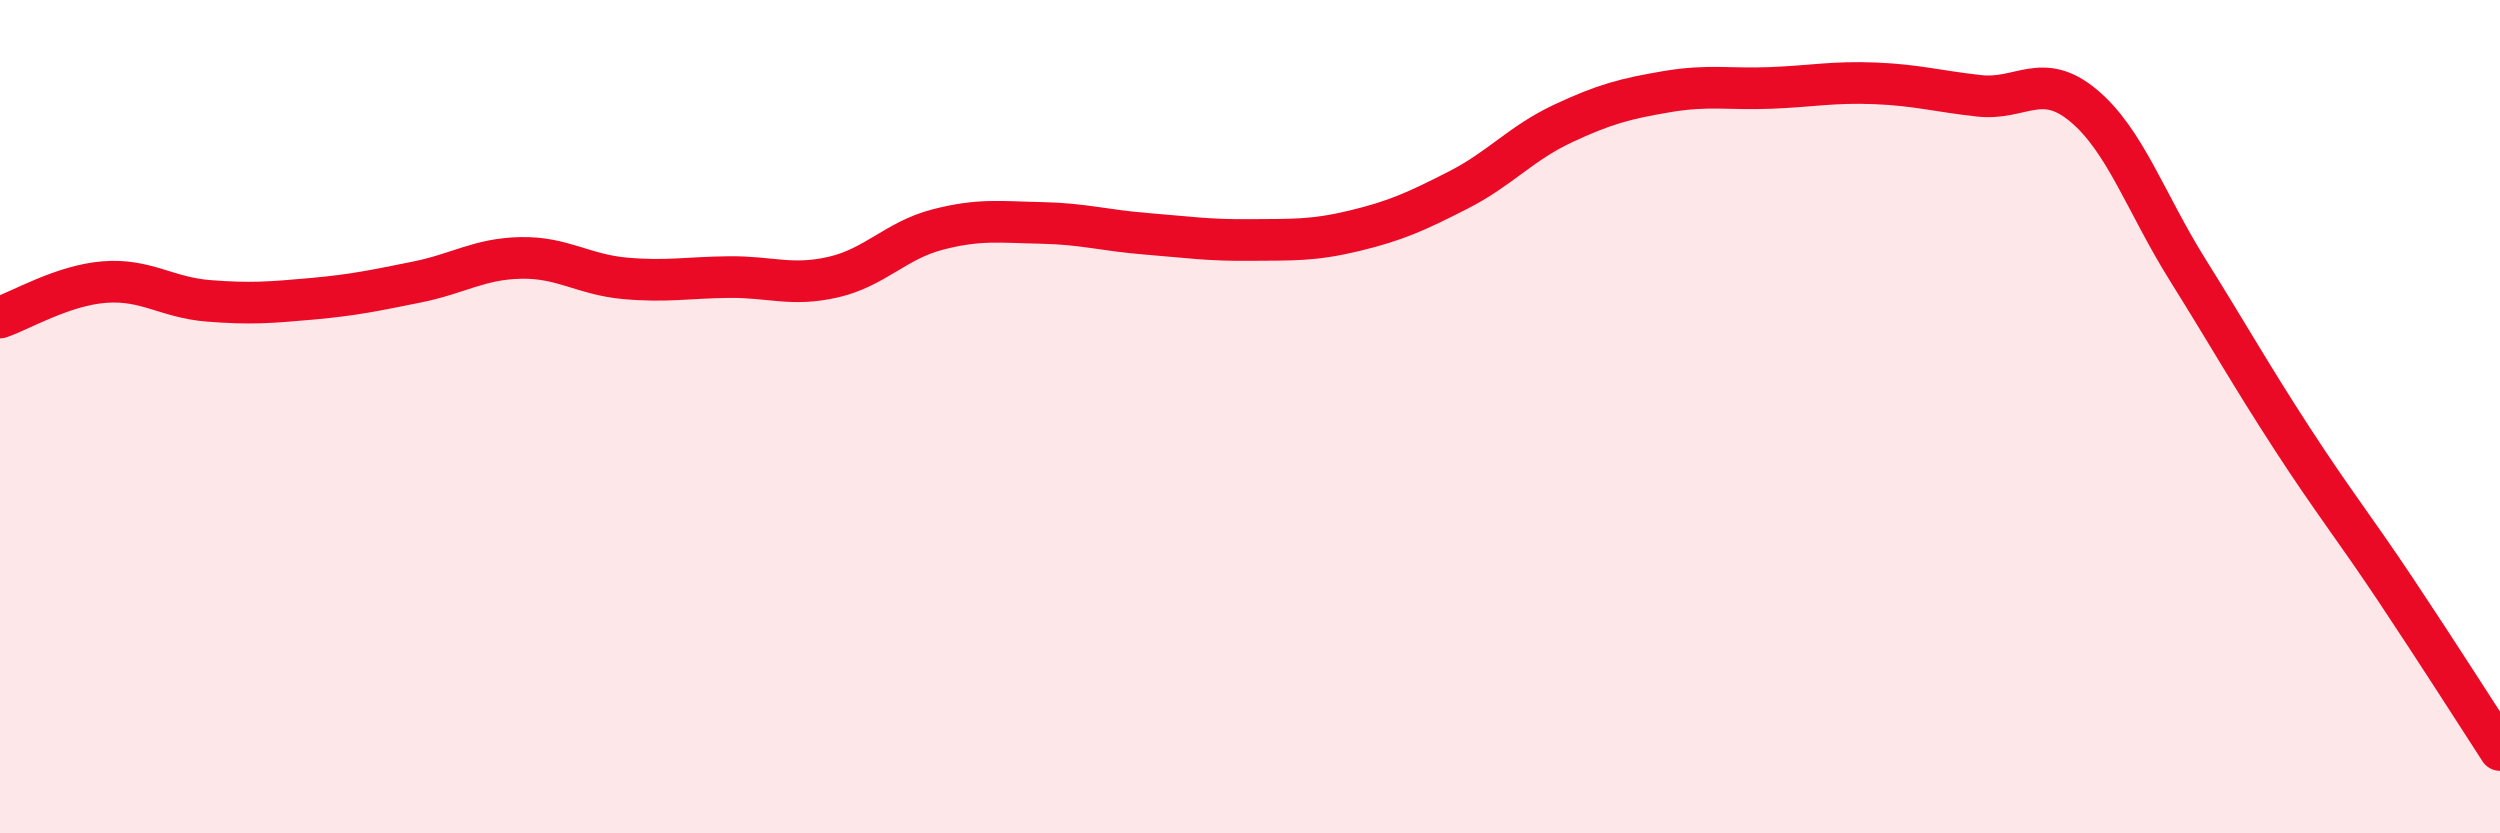
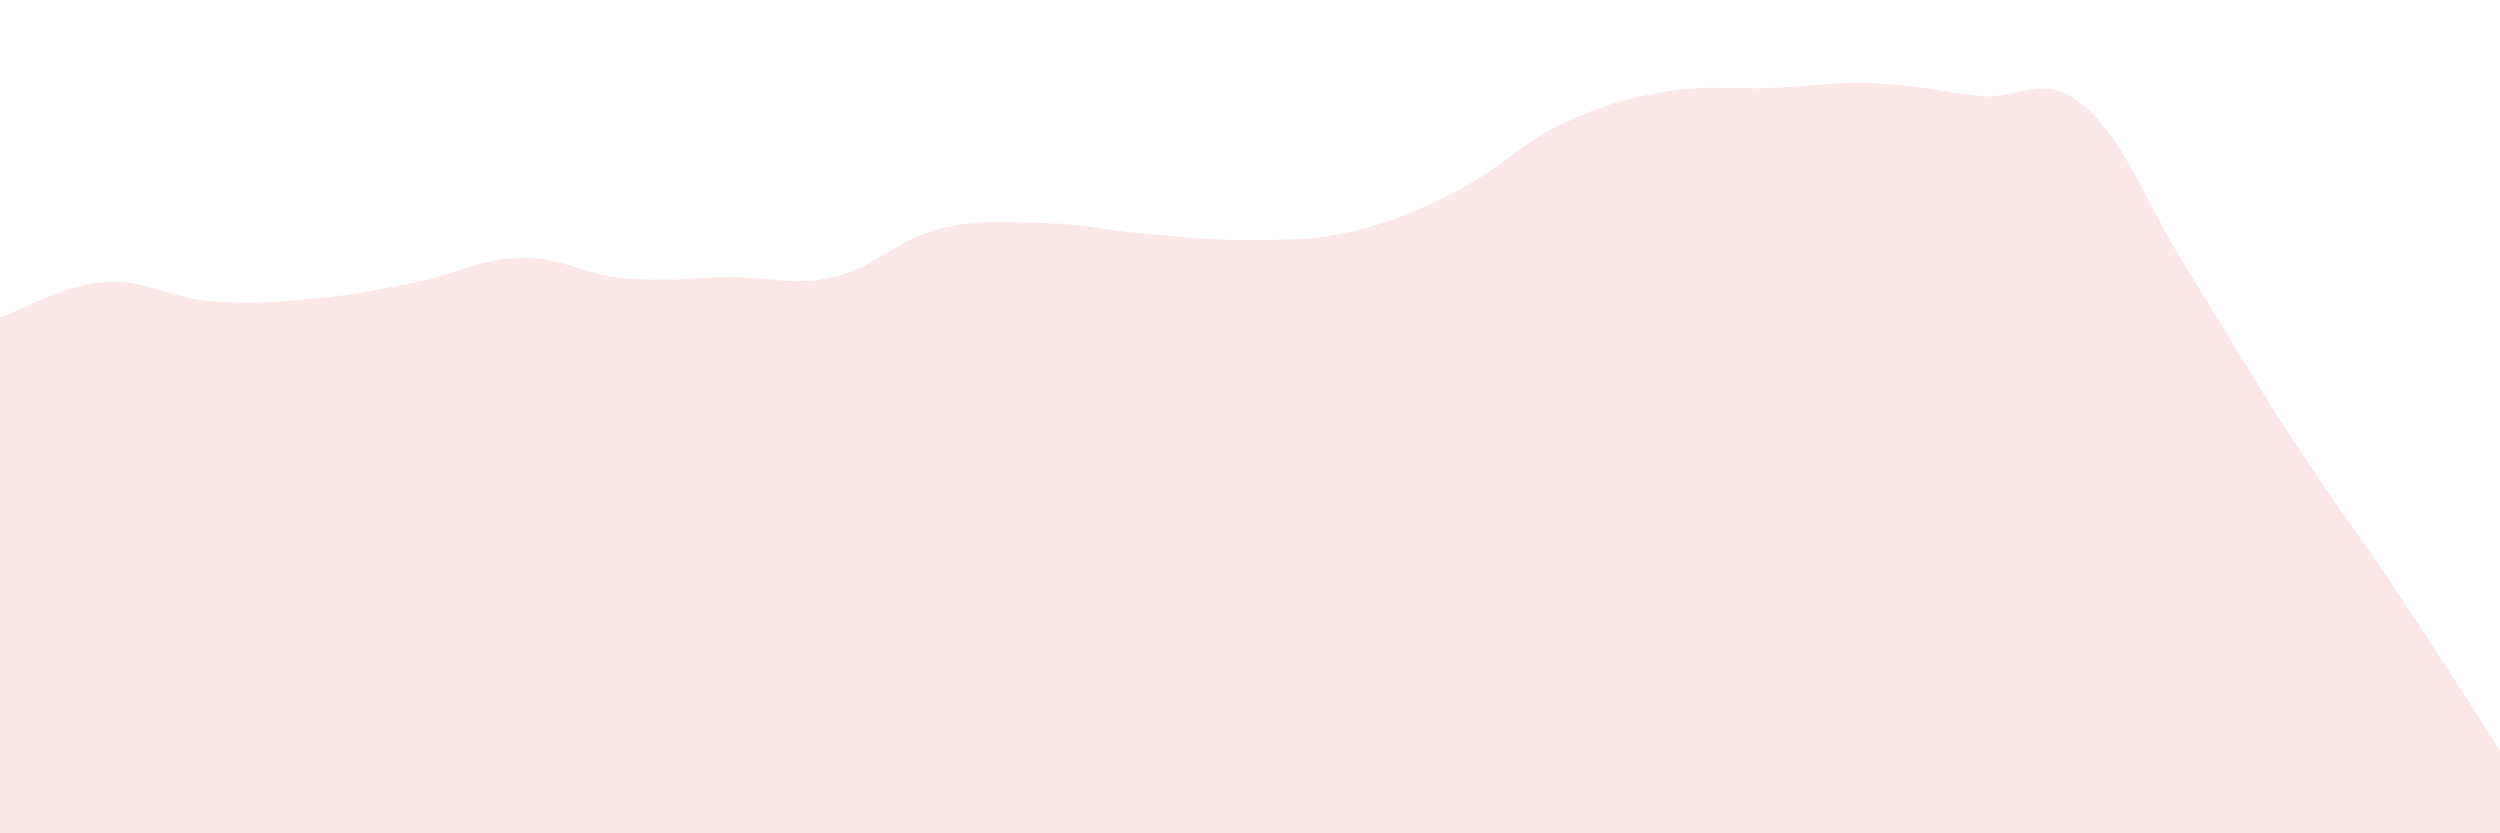
<svg xmlns="http://www.w3.org/2000/svg" width="60" height="20" viewBox="0 0 60 20">
  <path d="M 0,7.62 C 0.5,7.45 1.5,6.85 2.5,6.77 C 3.5,6.69 4,7.14 5,7.22 C 6,7.3 6.5,7.26 7.5,7.17 C 8.5,7.08 9,6.97 10,6.77 C 11,6.57 11.5,6.21 12.5,6.19 C 13.5,6.17 14,6.59 15,6.68 C 16,6.77 16.5,6.66 17.5,6.65 C 18.5,6.64 19,6.88 20,6.65 C 21,6.42 21.5,5.77 22.5,5.51 C 23.5,5.25 24,5.33 25,5.35 C 26,5.37 26.5,5.53 27.5,5.61 C 28.5,5.69 29,5.77 30,5.76 C 31,5.75 31.5,5.78 32.5,5.54 C 33.5,5.3 34,5.07 35,4.56 C 36,4.05 36.5,3.44 37.5,2.97 C 38.5,2.5 39,2.37 40,2.2 C 41,2.03 41.5,2.15 42.5,2.11 C 43.5,2.07 44,1.96 45,2 C 46,2.04 46.5,2.19 47.5,2.3 C 48.5,2.41 49,1.7 50,2.53 C 51,3.36 51.5,4.87 52.5,6.47 C 53.5,8.07 54,8.97 55,10.51 C 56,12.05 56.5,12.66 57.5,14.16 C 58.5,15.66 59.5,17.23 60,18L60 20L0 20Z" fill="#EB0A25" opacity="0.1" stroke-linecap="round" stroke-linejoin="round" />
-   <path d="M 0,7.62 C 0.5,7.45 1.5,6.85 2.5,6.77 C 3.5,6.69 4,7.14 5,7.22 C 6,7.3 6.5,7.26 7.5,7.17 C 8.5,7.08 9,6.97 10,6.77 C 11,6.57 11.5,6.21 12.5,6.19 C 13.5,6.17 14,6.59 15,6.68 C 16,6.77 16.5,6.66 17.5,6.65 C 18.5,6.64 19,6.88 20,6.65 C 21,6.42 21.5,5.77 22.5,5.51 C 23.5,5.25 24,5.33 25,5.35 C 26,5.37 26.5,5.53 27.5,5.61 C 28.5,5.69 29,5.77 30,5.76 C 31,5.75 31.5,5.78 32.5,5.54 C 33.5,5.3 34,5.07 35,4.56 C 36,4.05 36.5,3.44 37.5,2.97 C 38.5,2.5 39,2.37 40,2.2 C 41,2.03 41.5,2.15 42.5,2.11 C 43.5,2.07 44,1.96 45,2 C 46,2.04 46.5,2.19 47.5,2.3 C 48.5,2.41 49,1.7 50,2.53 C 51,3.36 51.5,4.87 52.5,6.47 C 53.5,8.07 54,8.97 55,10.51 C 56,12.05 56.5,12.66 57.5,14.16 C 58.5,15.66 59.5,17.23 60,18" stroke="#EB0A25" stroke-width="1" fill="none" stroke-linecap="round" stroke-linejoin="round" />
</svg>